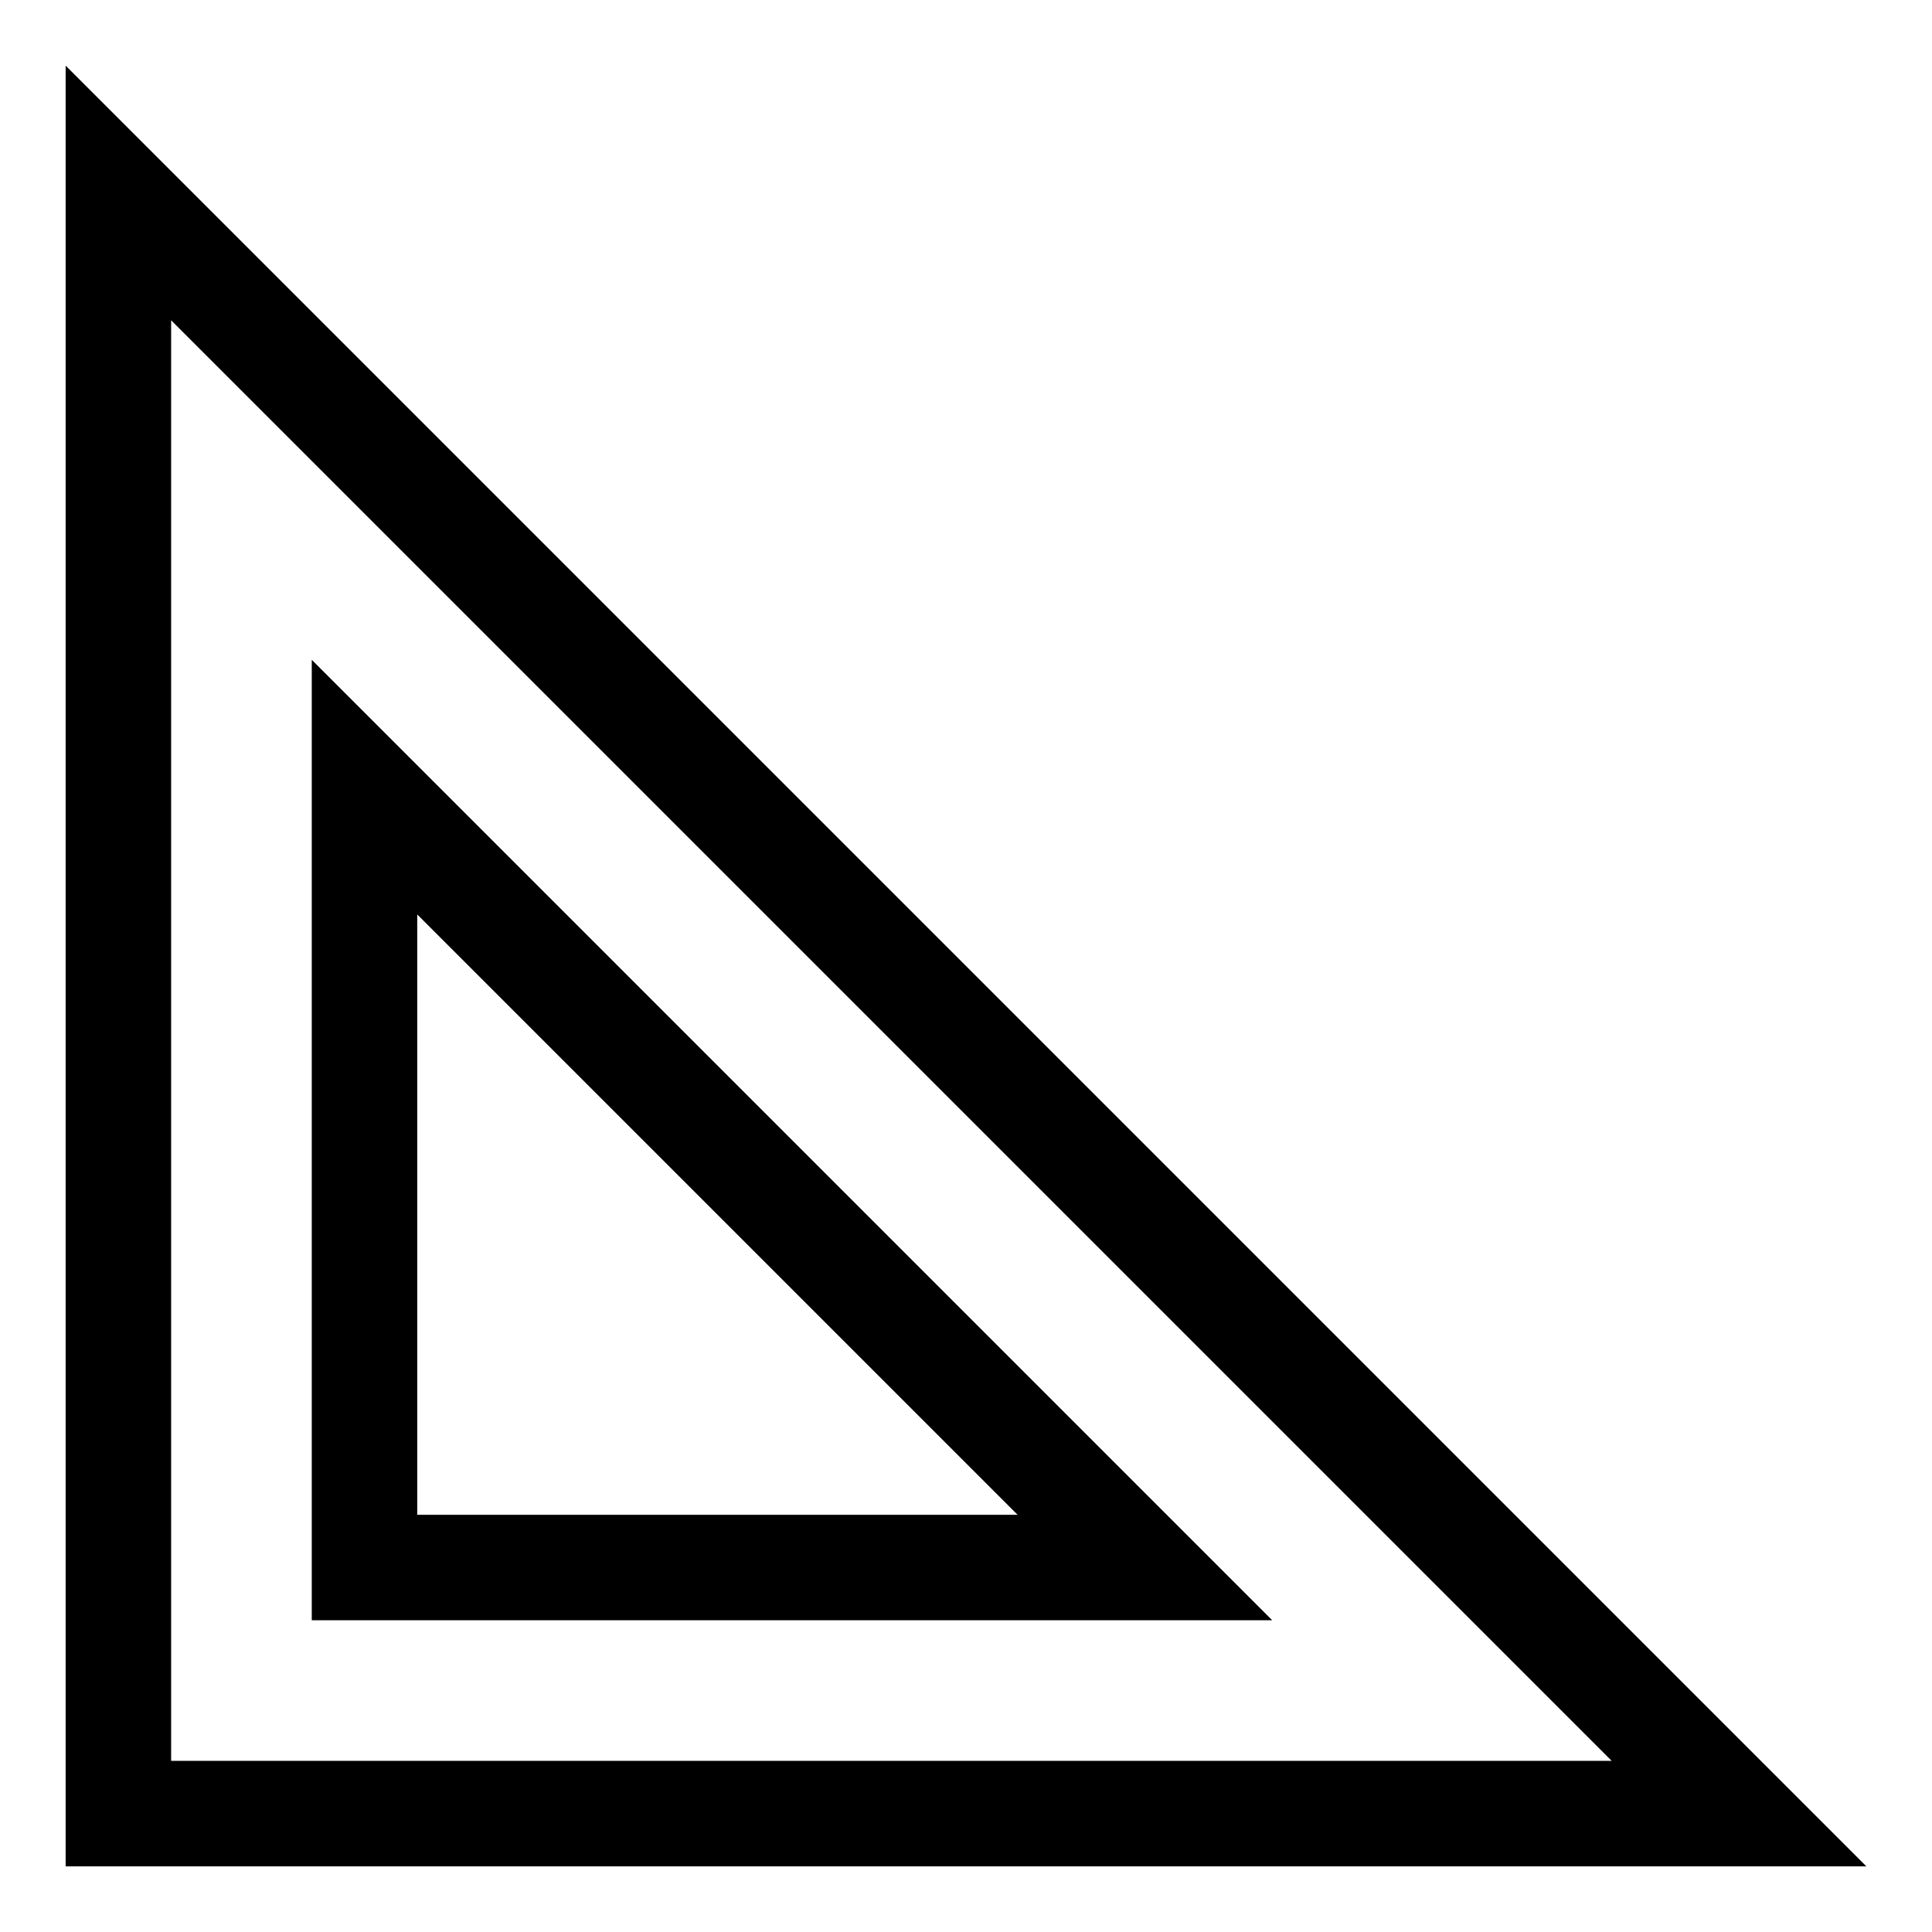
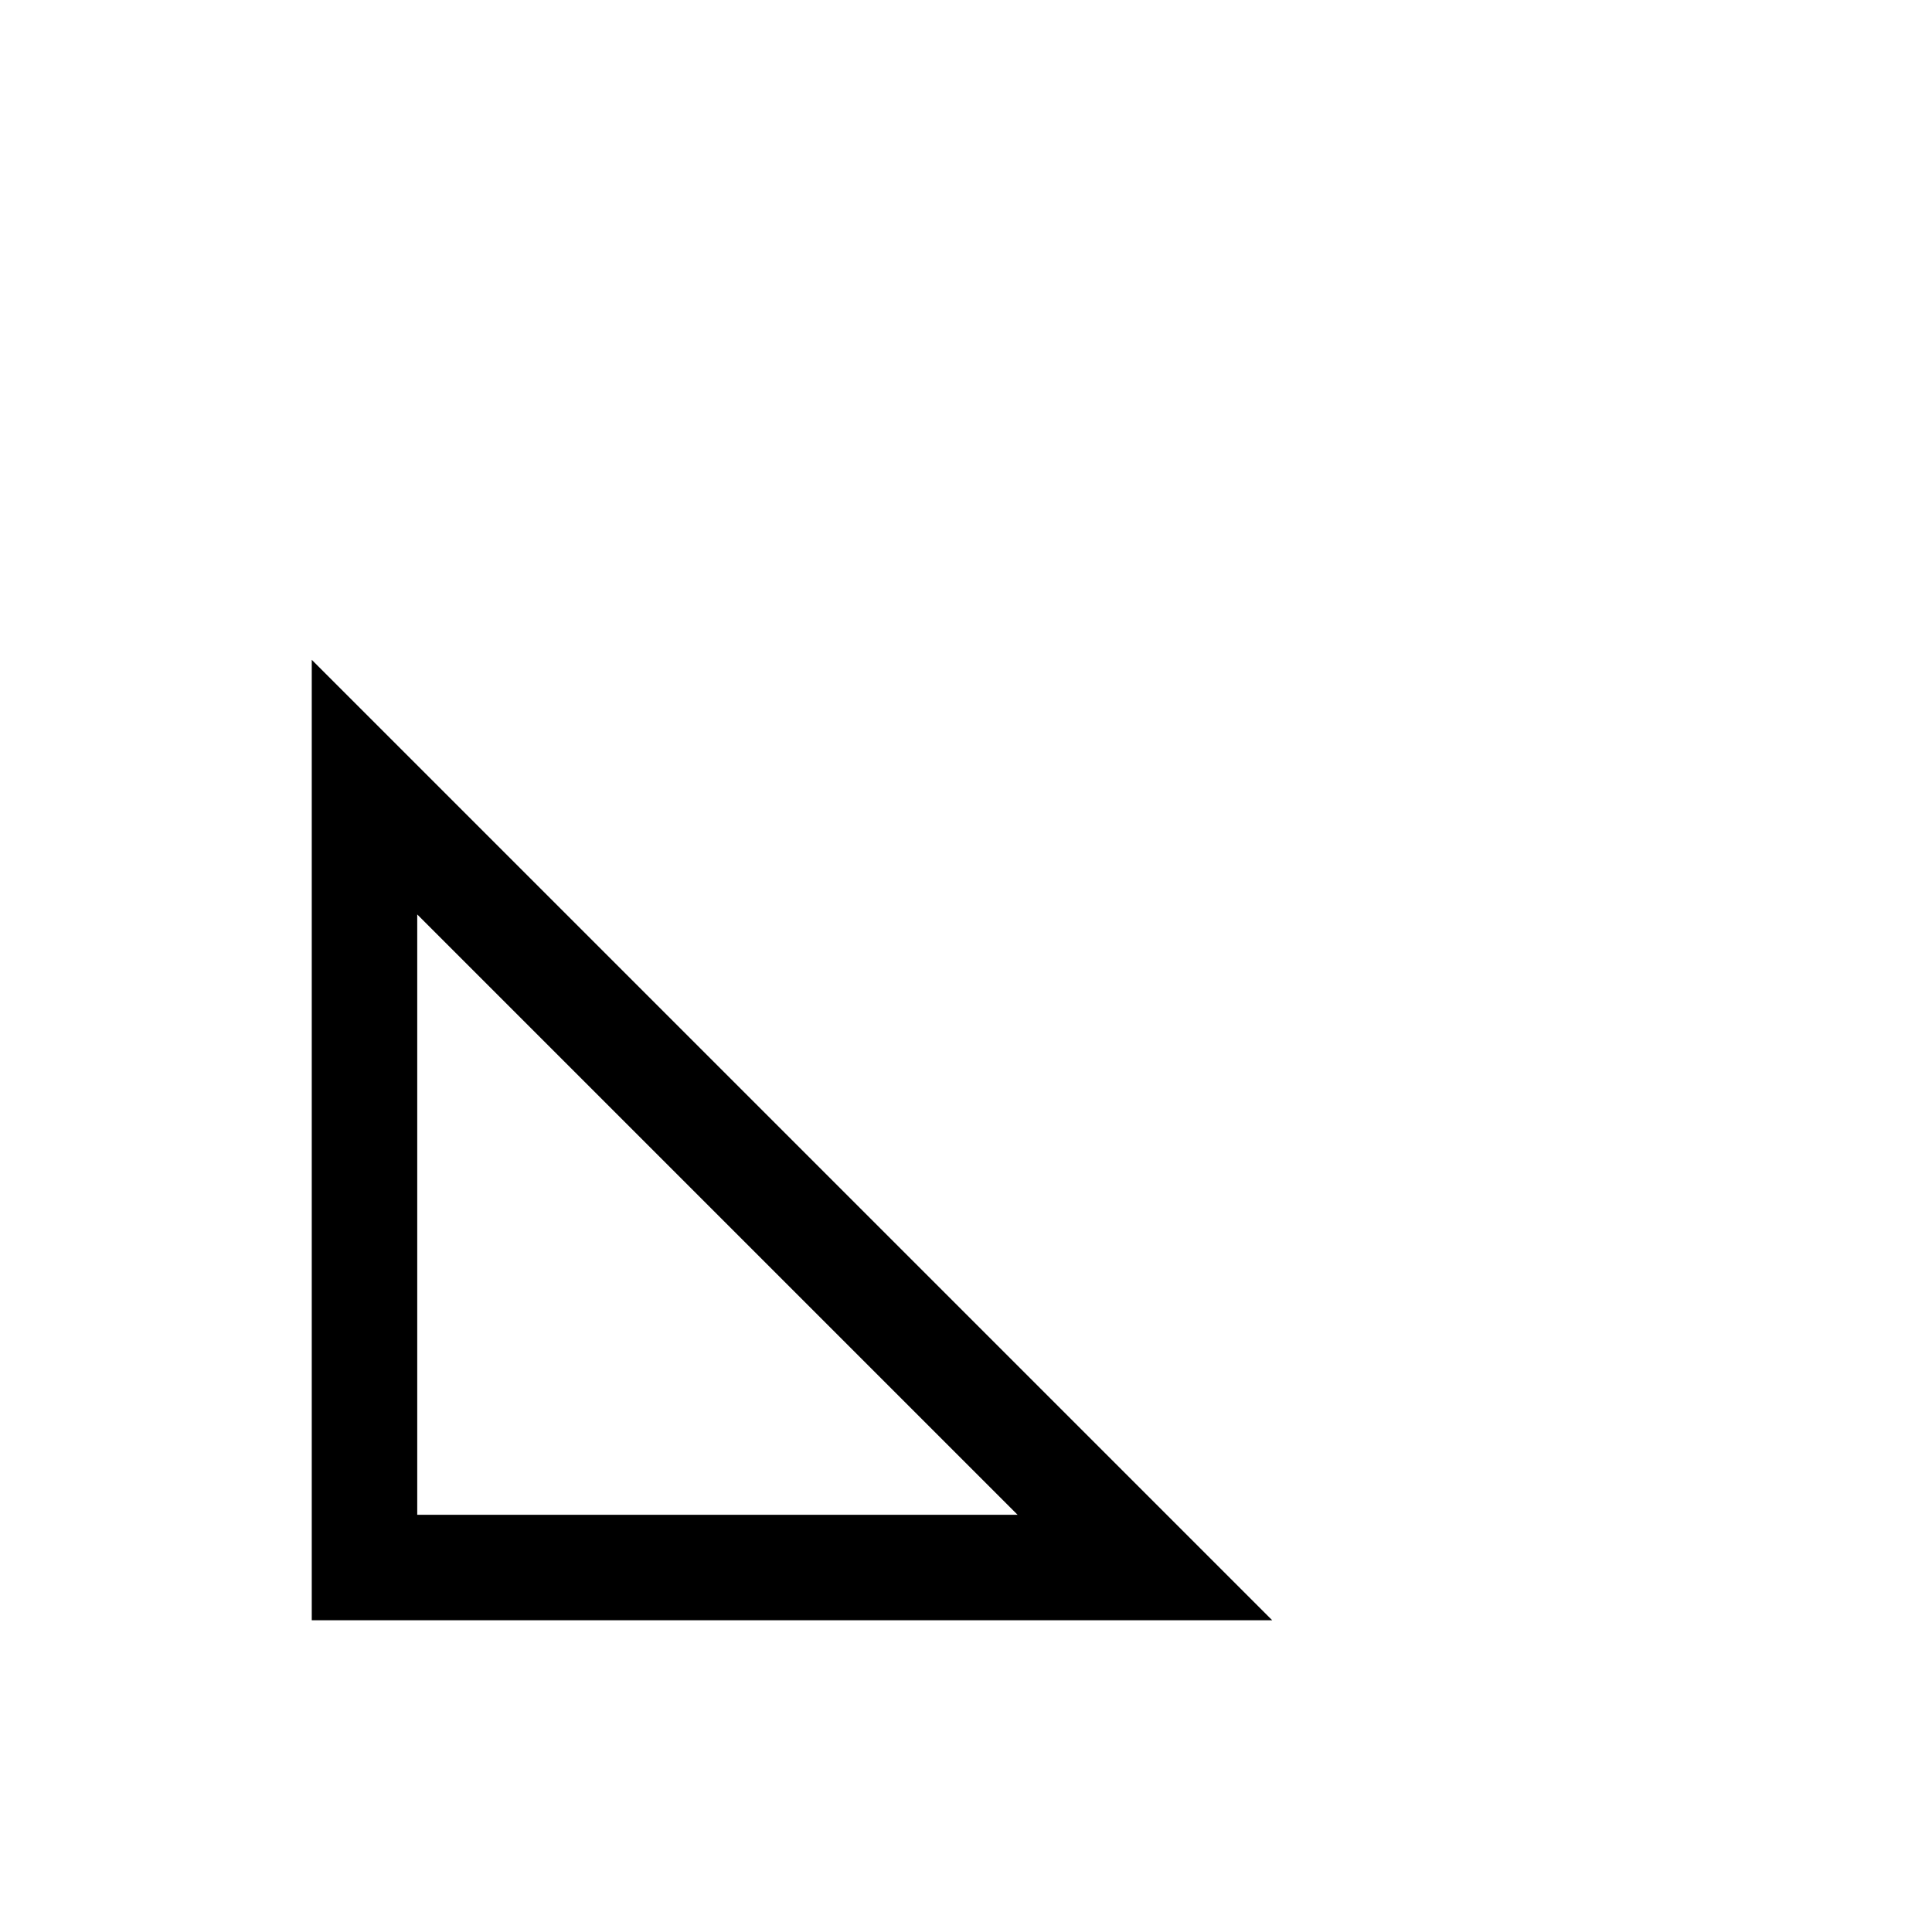
<svg xmlns="http://www.w3.org/2000/svg" width="150" height="150" viewBox="0 0 150 150" fill="none">
  <path d="M24.205 51.227V125.795H98.773L24.205 51.227ZM32.394 70.997L79.003 117.606H32.394V70.997Z" fill="black" />
-   <path d="M5.097 5.097V144.903H144.903L5.097 5.097ZM13.286 24.867L125.133 136.714H13.286V24.867Z" fill="black" />
</svg>